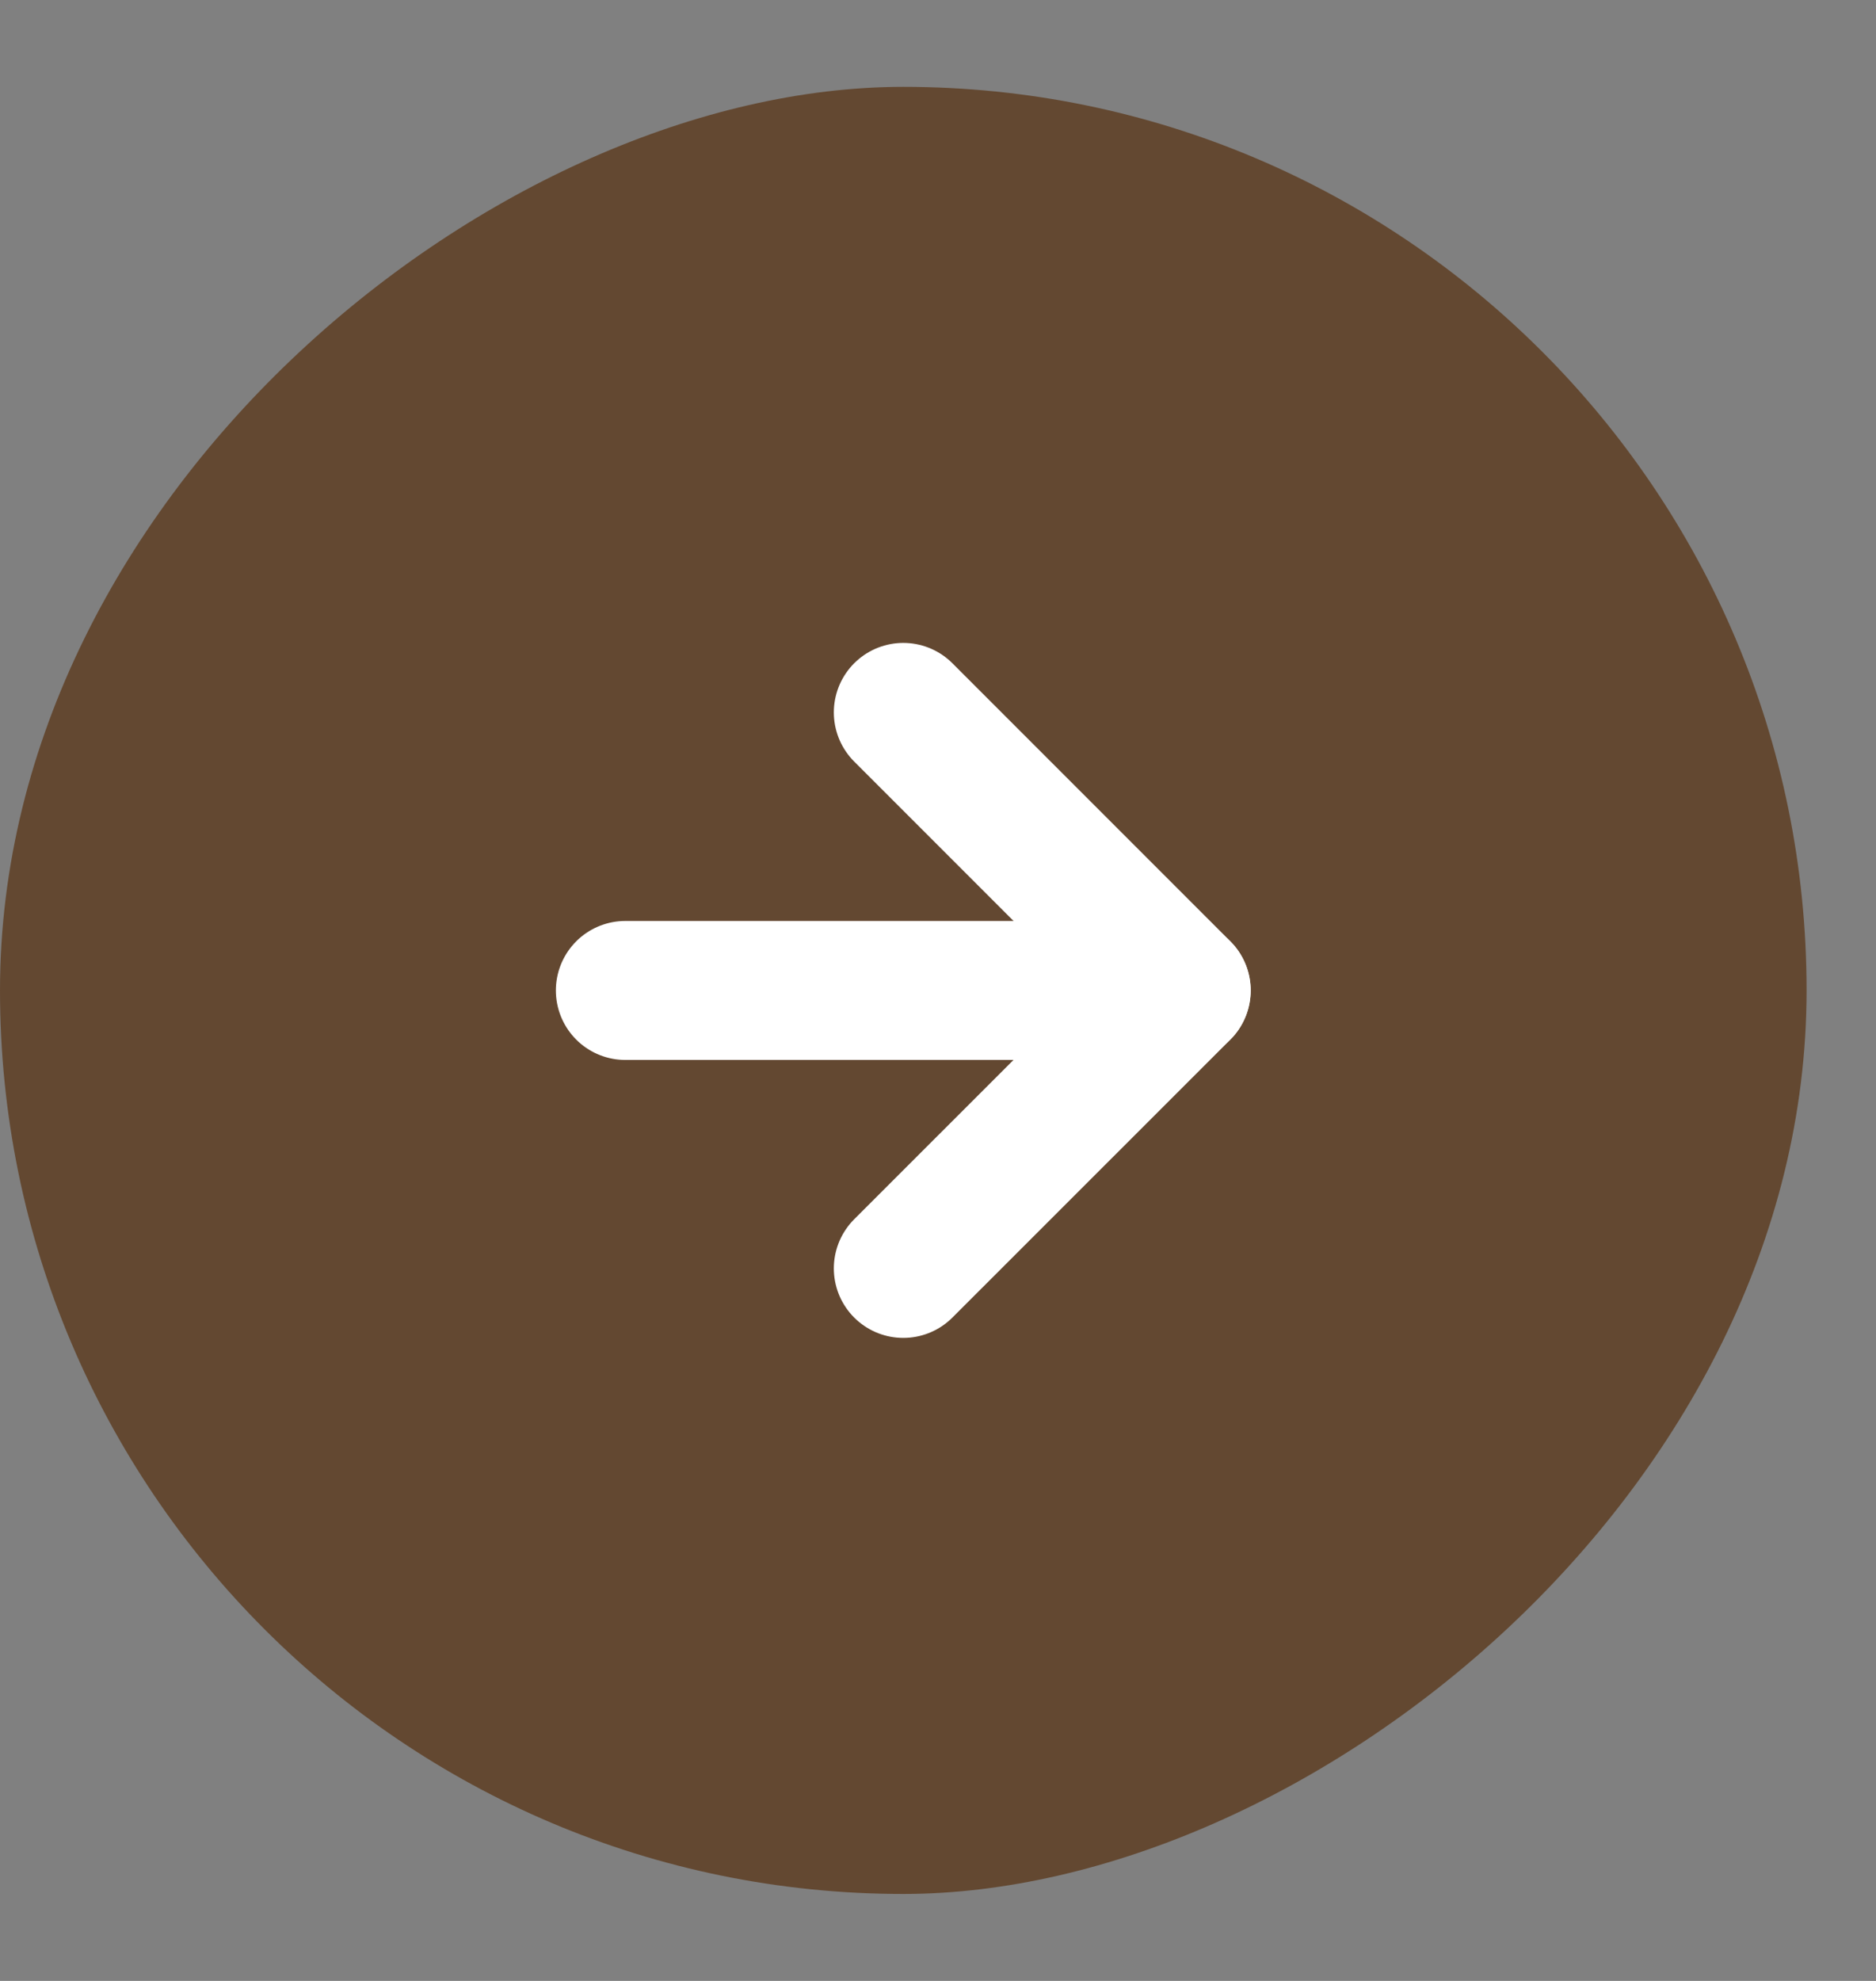
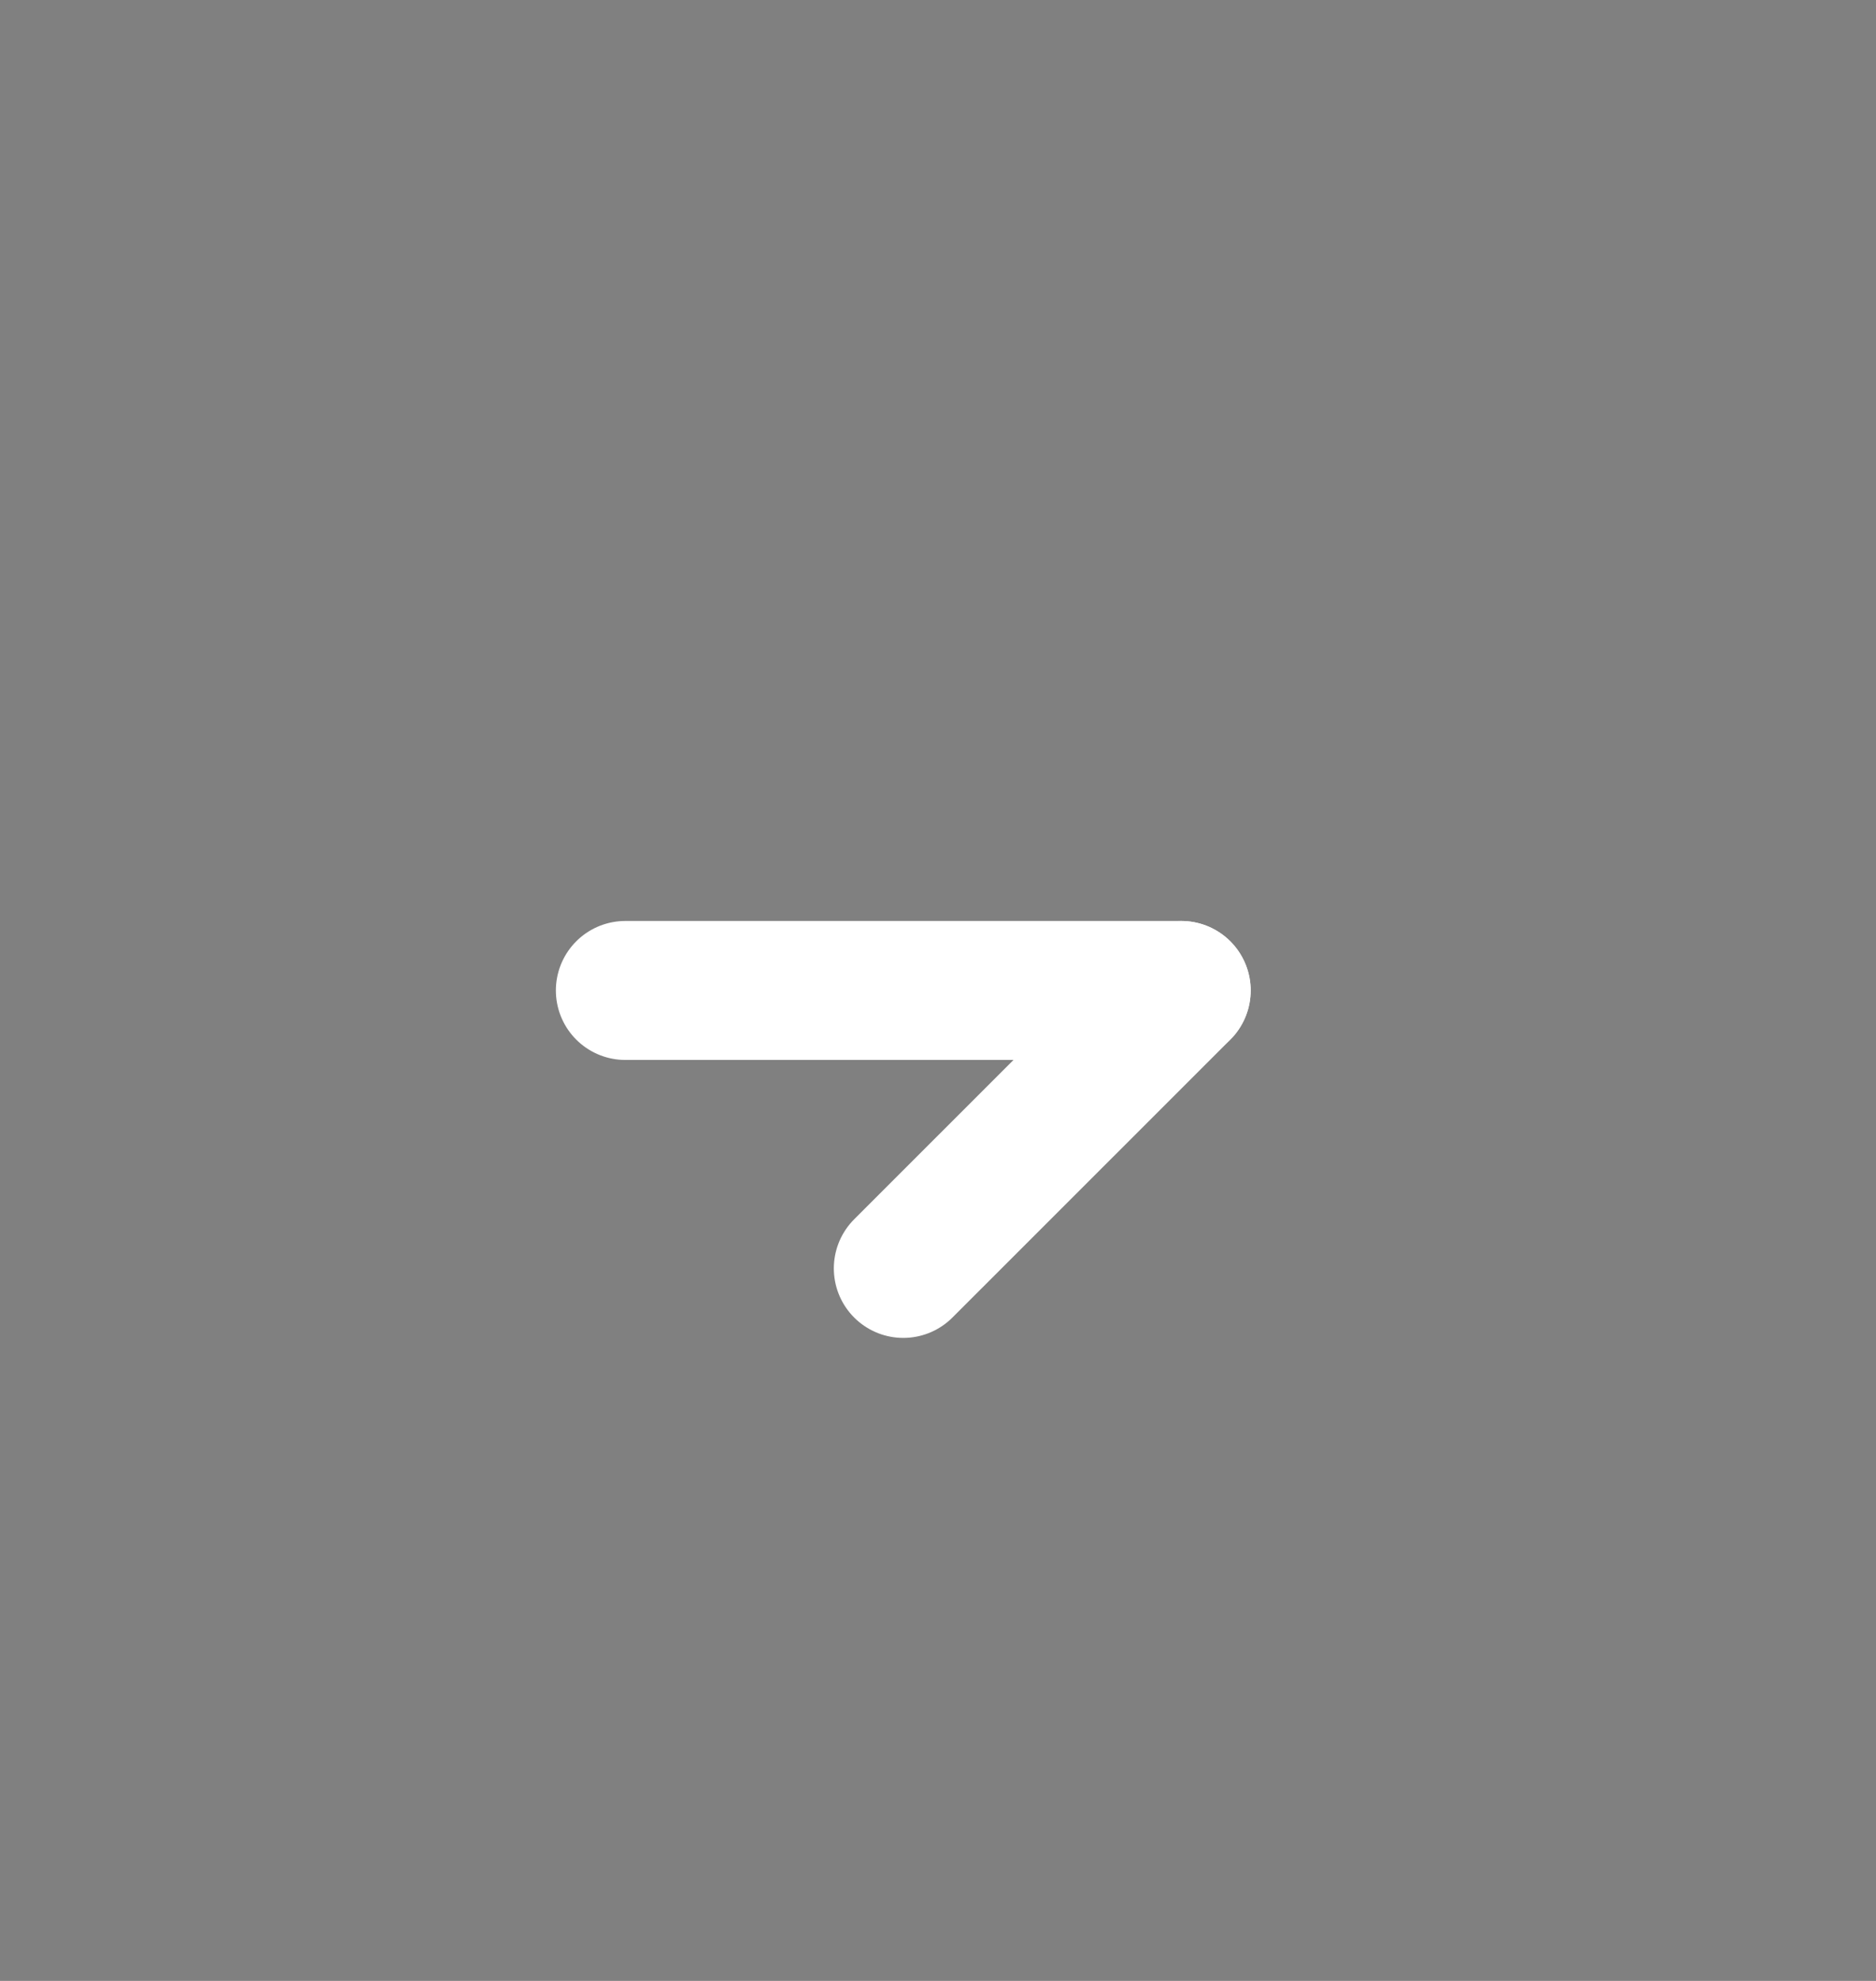
<svg xmlns="http://www.w3.org/2000/svg" width="18" height="19" viewBox="0 0 18 19" fill="none">
  <rect x="0" y="0" width="18" height="19" fill="#808080" stroke="none" />
-   <rect y="18.166" width="17.333" height="17.334" rx="8.667" transform="rotate(-90 0 18.166)" fill="#634831" />
-   <path d="M8.667 12.166L11.334 9.5L8.667 6.833" stroke="white" stroke-width="1.333" stroke-linecap="round" stroke-linejoin="round" />
+   <path d="M8.667 12.166L11.334 9.5" stroke="white" stroke-width="1.333" stroke-linecap="round" stroke-linejoin="round" />
  <path d="M6 9.5L11.333 9.5" stroke="white" stroke-width="1.333" stroke-linecap="round" stroke-linejoin="round" />
</svg>